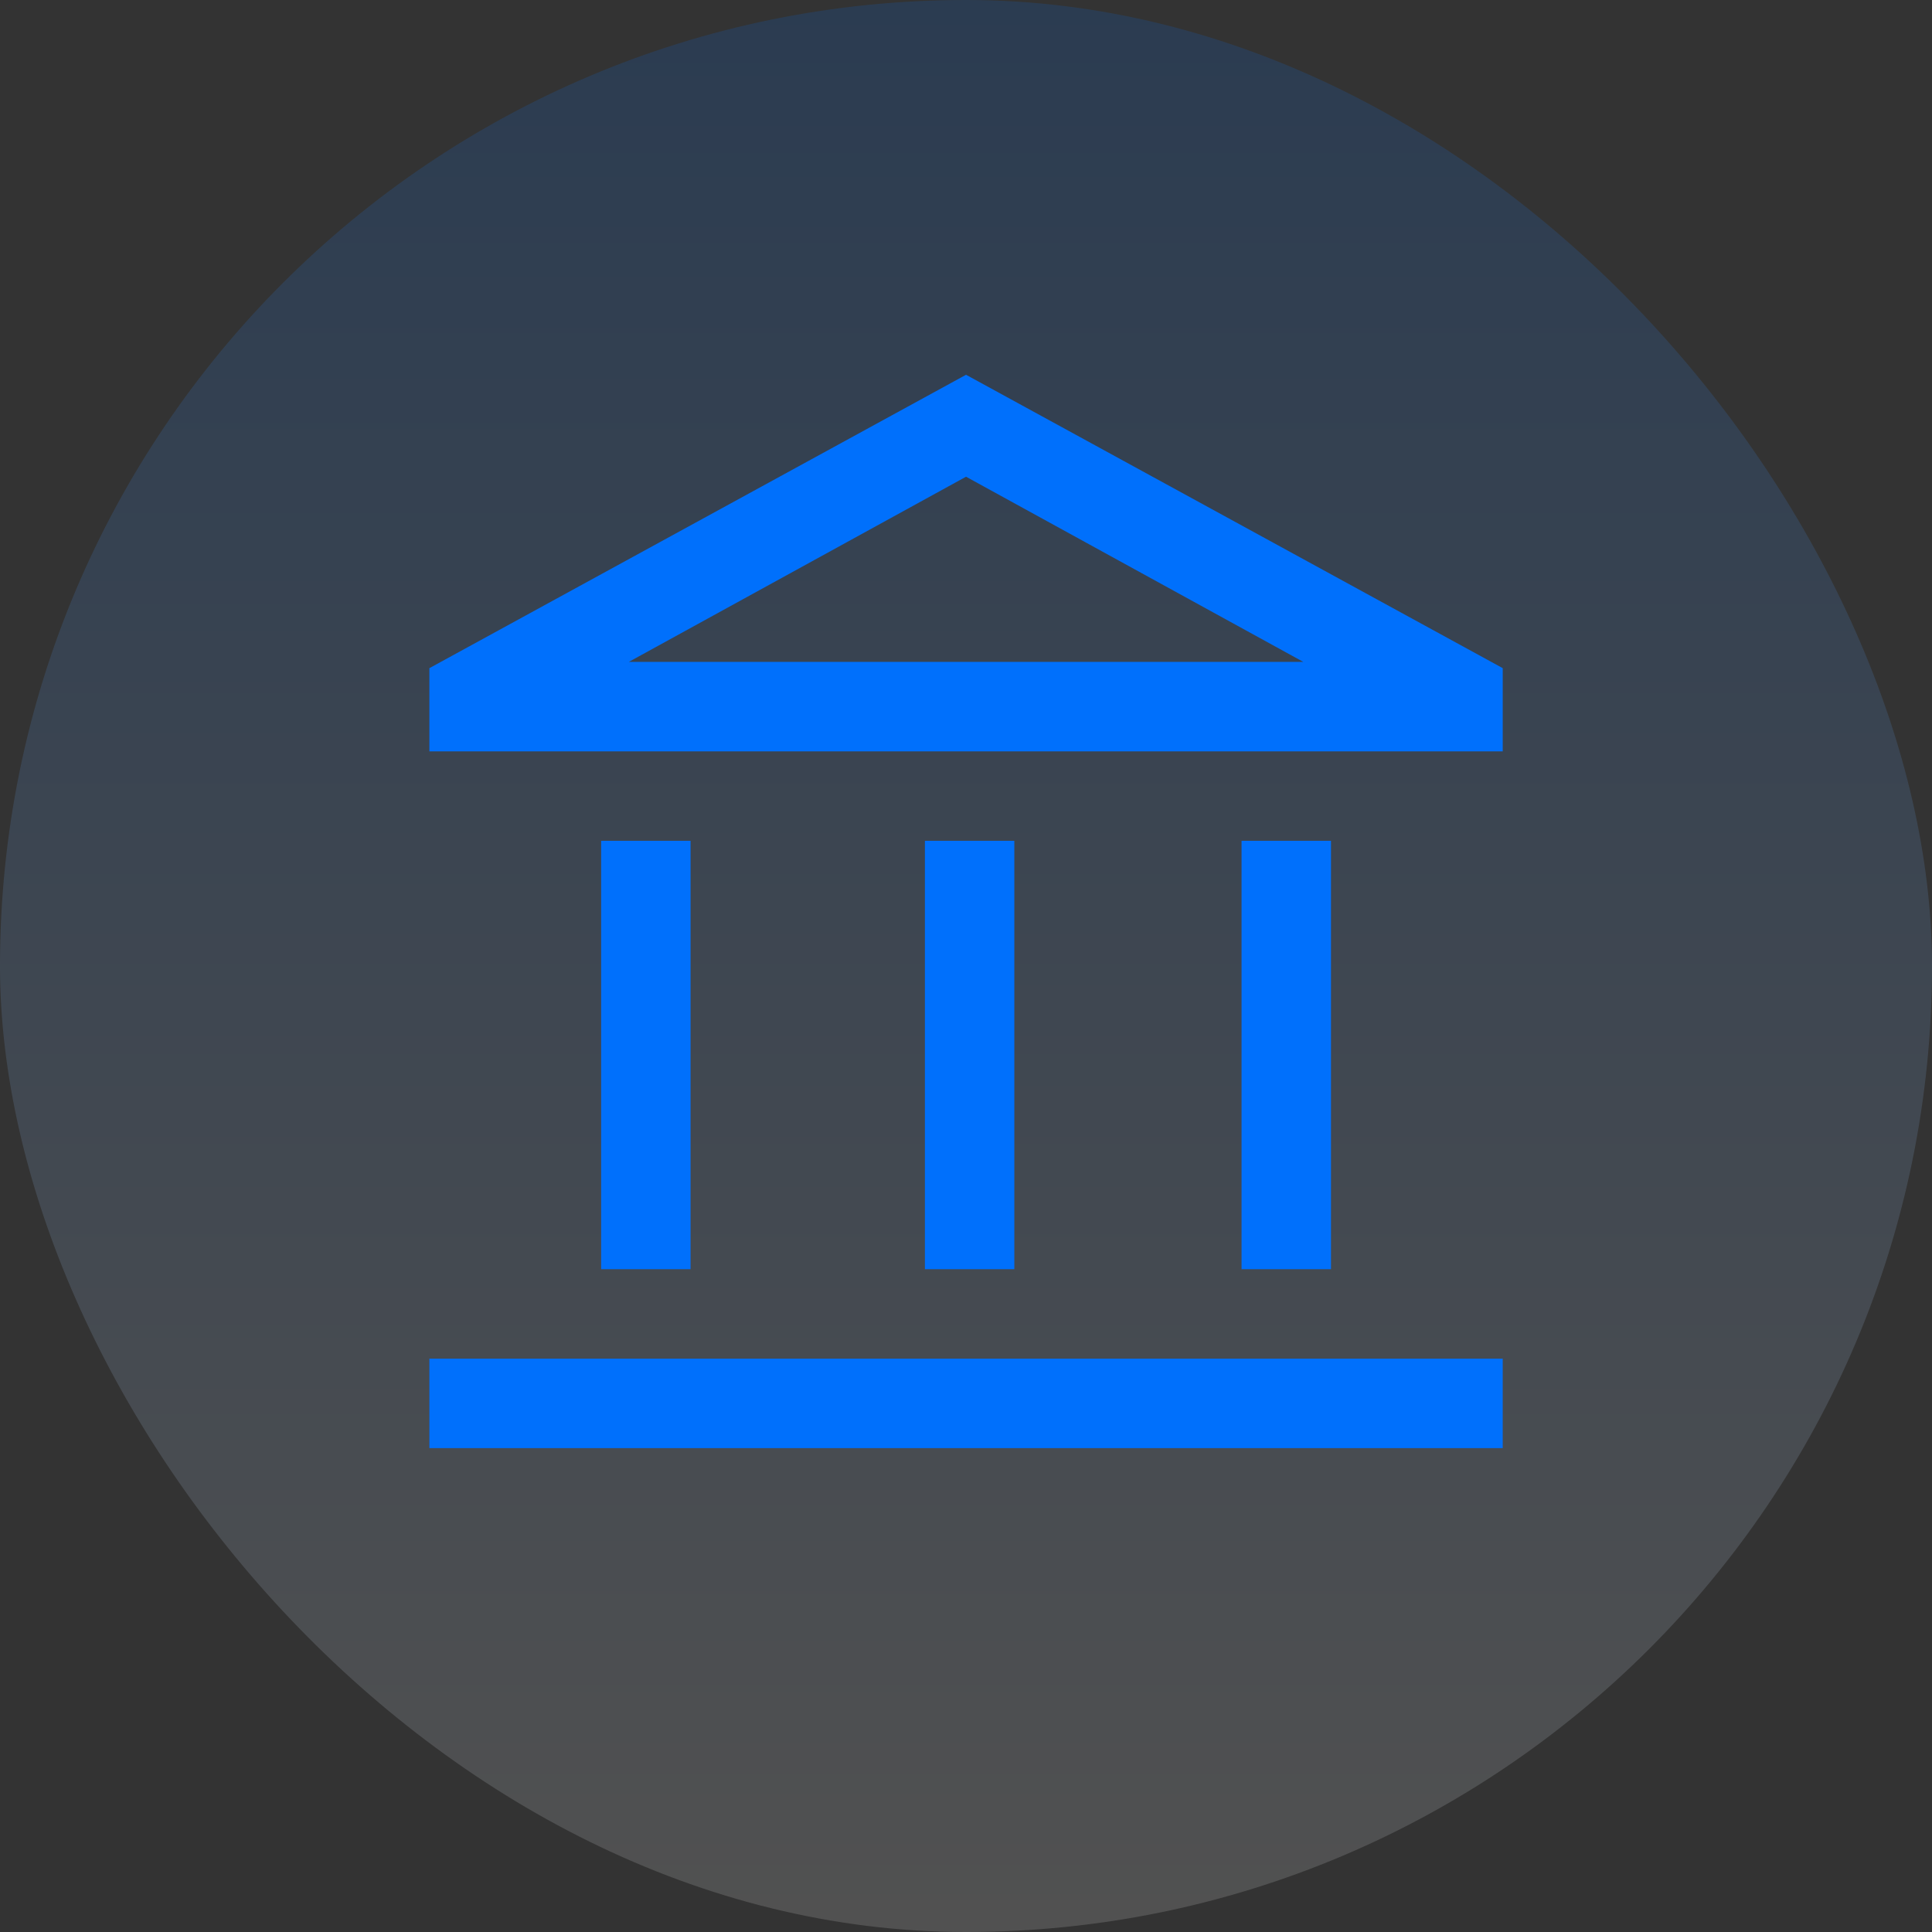
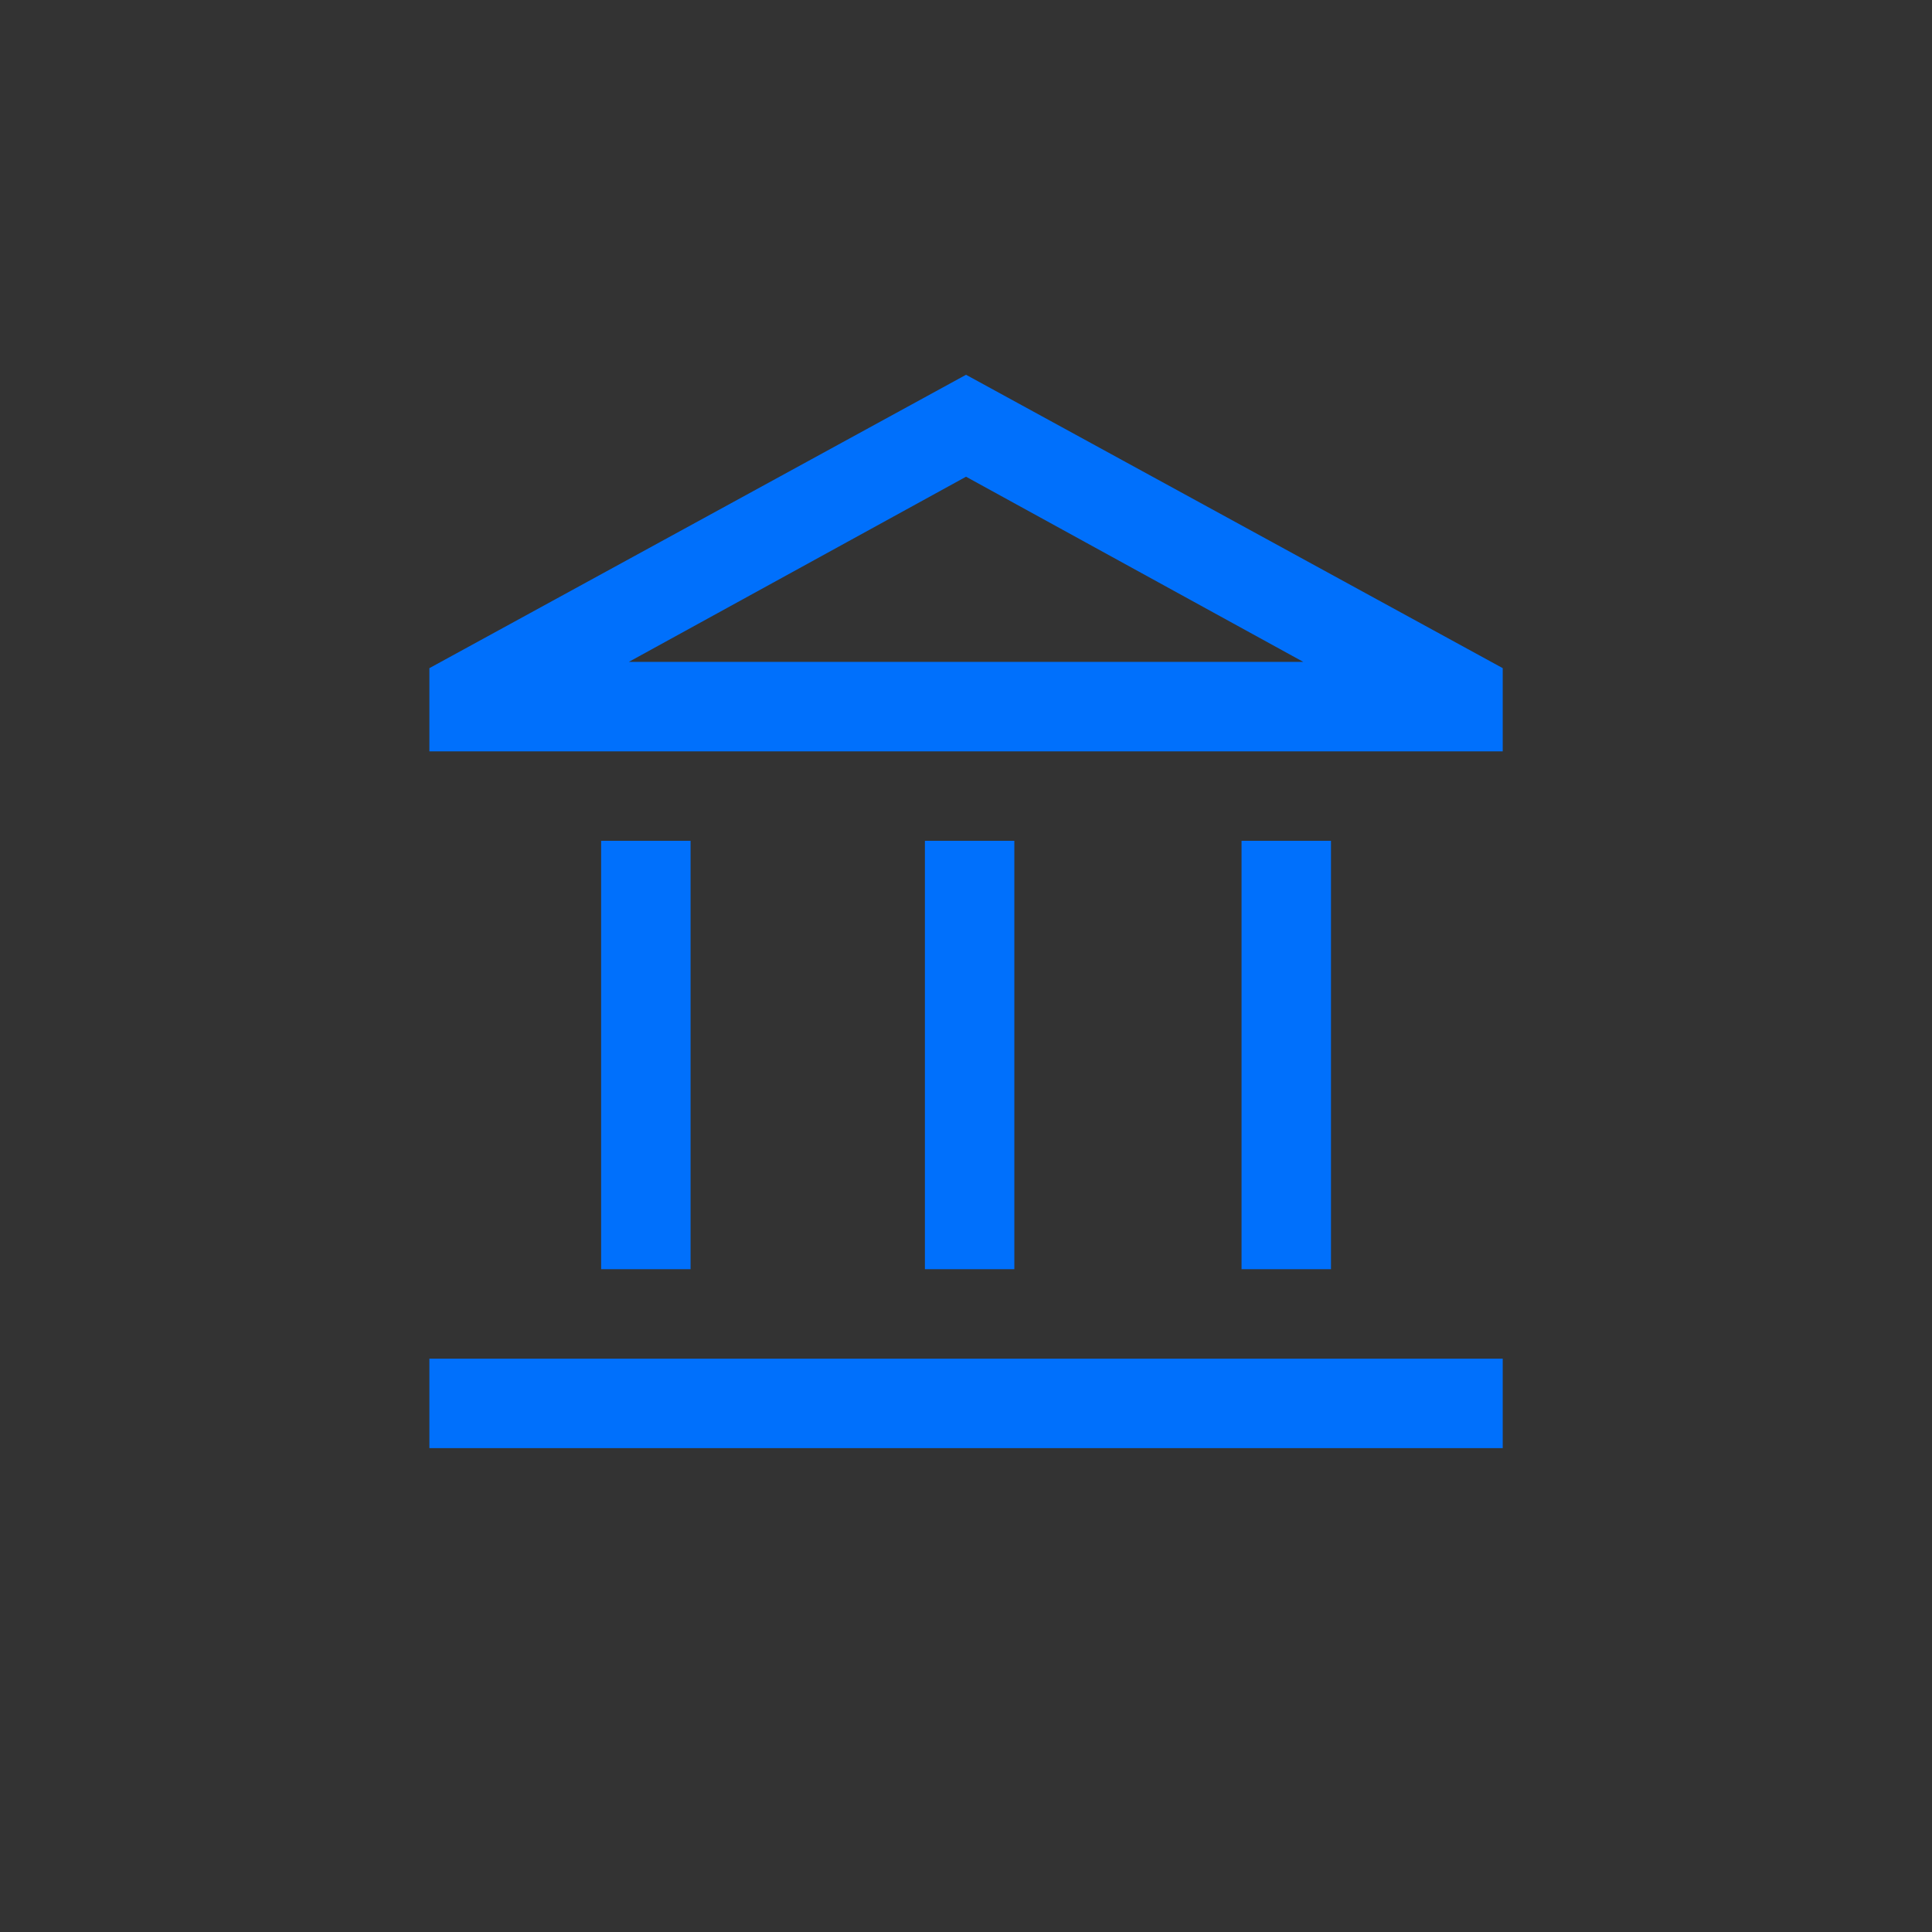
<svg xmlns="http://www.w3.org/2000/svg" width="48" height="48" viewBox="0 0 48 48" fill="none">
  <rect x="0" y="0" width="48" height="48" fill="#333333" stroke="none" />
-   <rect width="48" height="48" rx="24" fill="url(#paint0_linear_995_11656)" fill-opacity="0.15" />
  <mask id="mask0_995_11656" style="mask-type:alpha" maskUnits="userSpaceOnUse" x="8" y="8" width="32" height="32">
    <rect x="8" y="8" width="32" height="32" fill="#D9D9D9" />
  </mask>
  <g mask="url(#mask0_995_11656)">
    <path d="M14.935 31.533V20.889H17.157V31.533H14.935ZM22.979 31.533V20.889H25.201V31.533H22.979ZM10.668 35.978V33.756H37.335V35.978H10.668ZM30.846 31.533V20.889H33.068V31.533H30.846ZM10.668 18.667V16.6L24.001 9.311L37.335 16.6V18.667H10.668ZM15.624 16.444H32.379L24.001 11.844L15.624 16.444Z" fill="#0070FC" />
  </g>
  <defs>
    <linearGradient id="paint0_linear_995_11656" x1="24" y1="0" x2="24" y2="48" gradientUnits="userSpaceOnUse">
      <stop stop-color="#0070FC" />
      <stop offset="1" stop-color="white" />
    </linearGradient>
  </defs>
</svg>